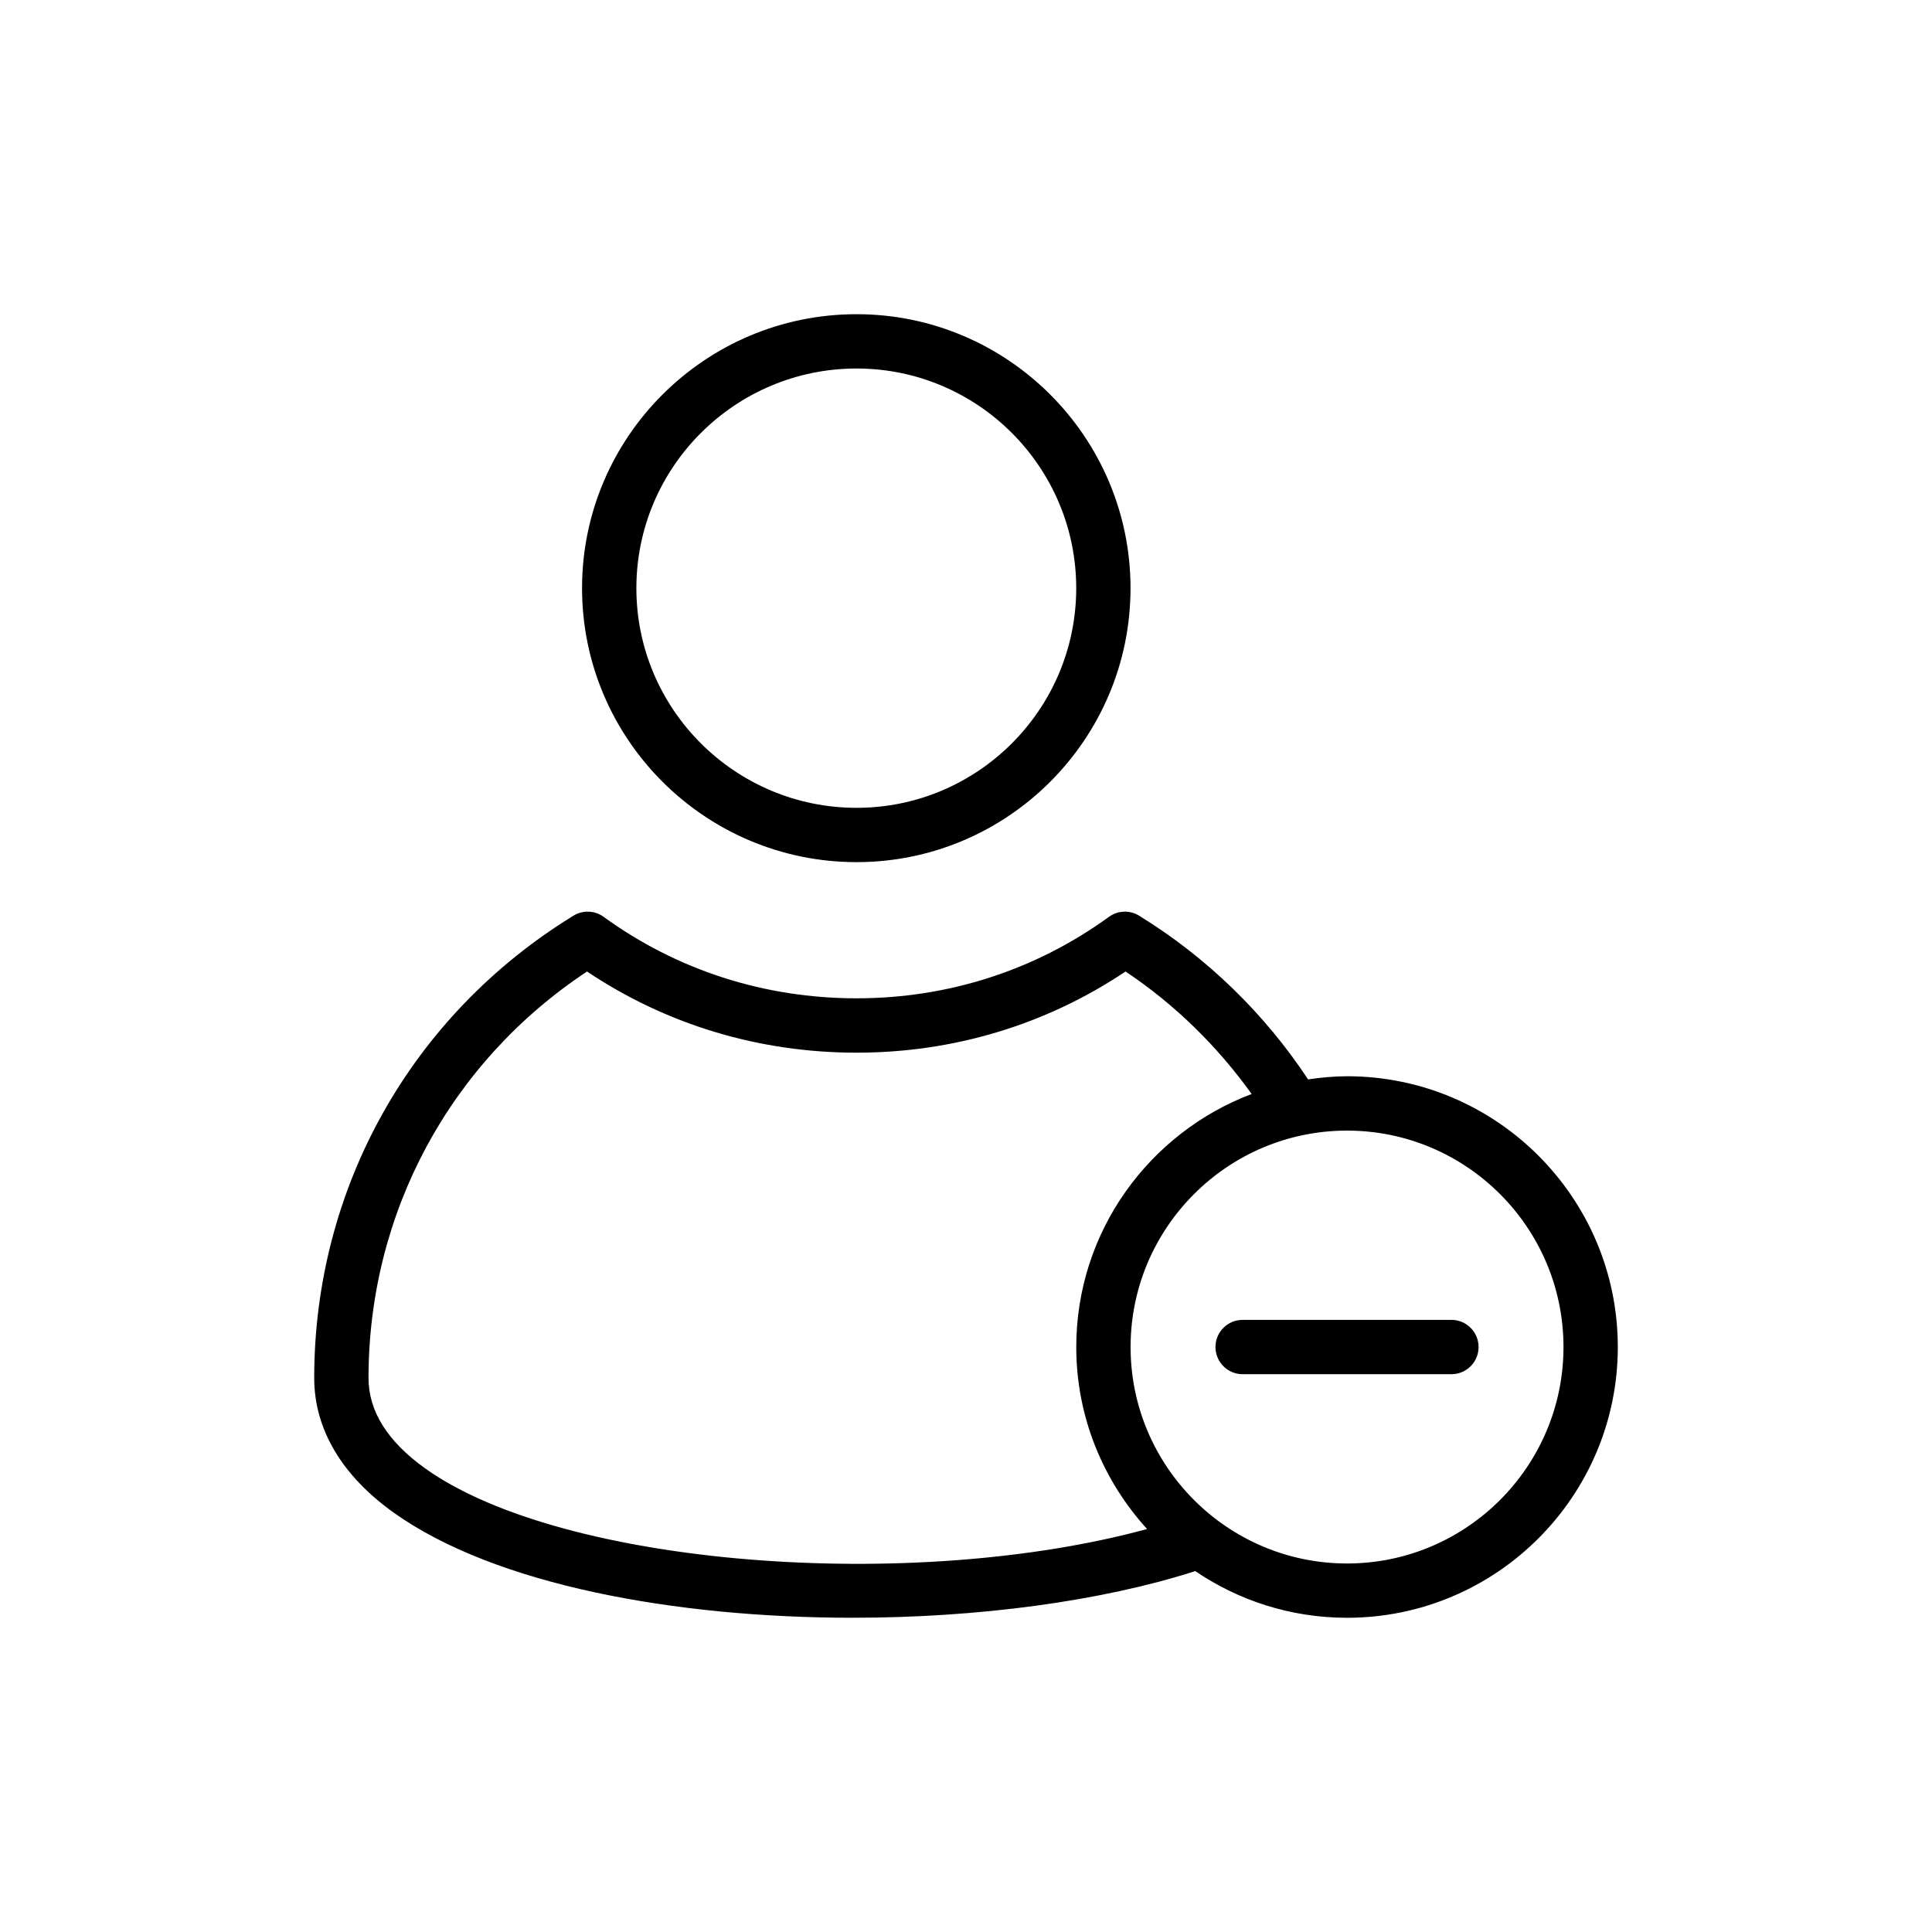
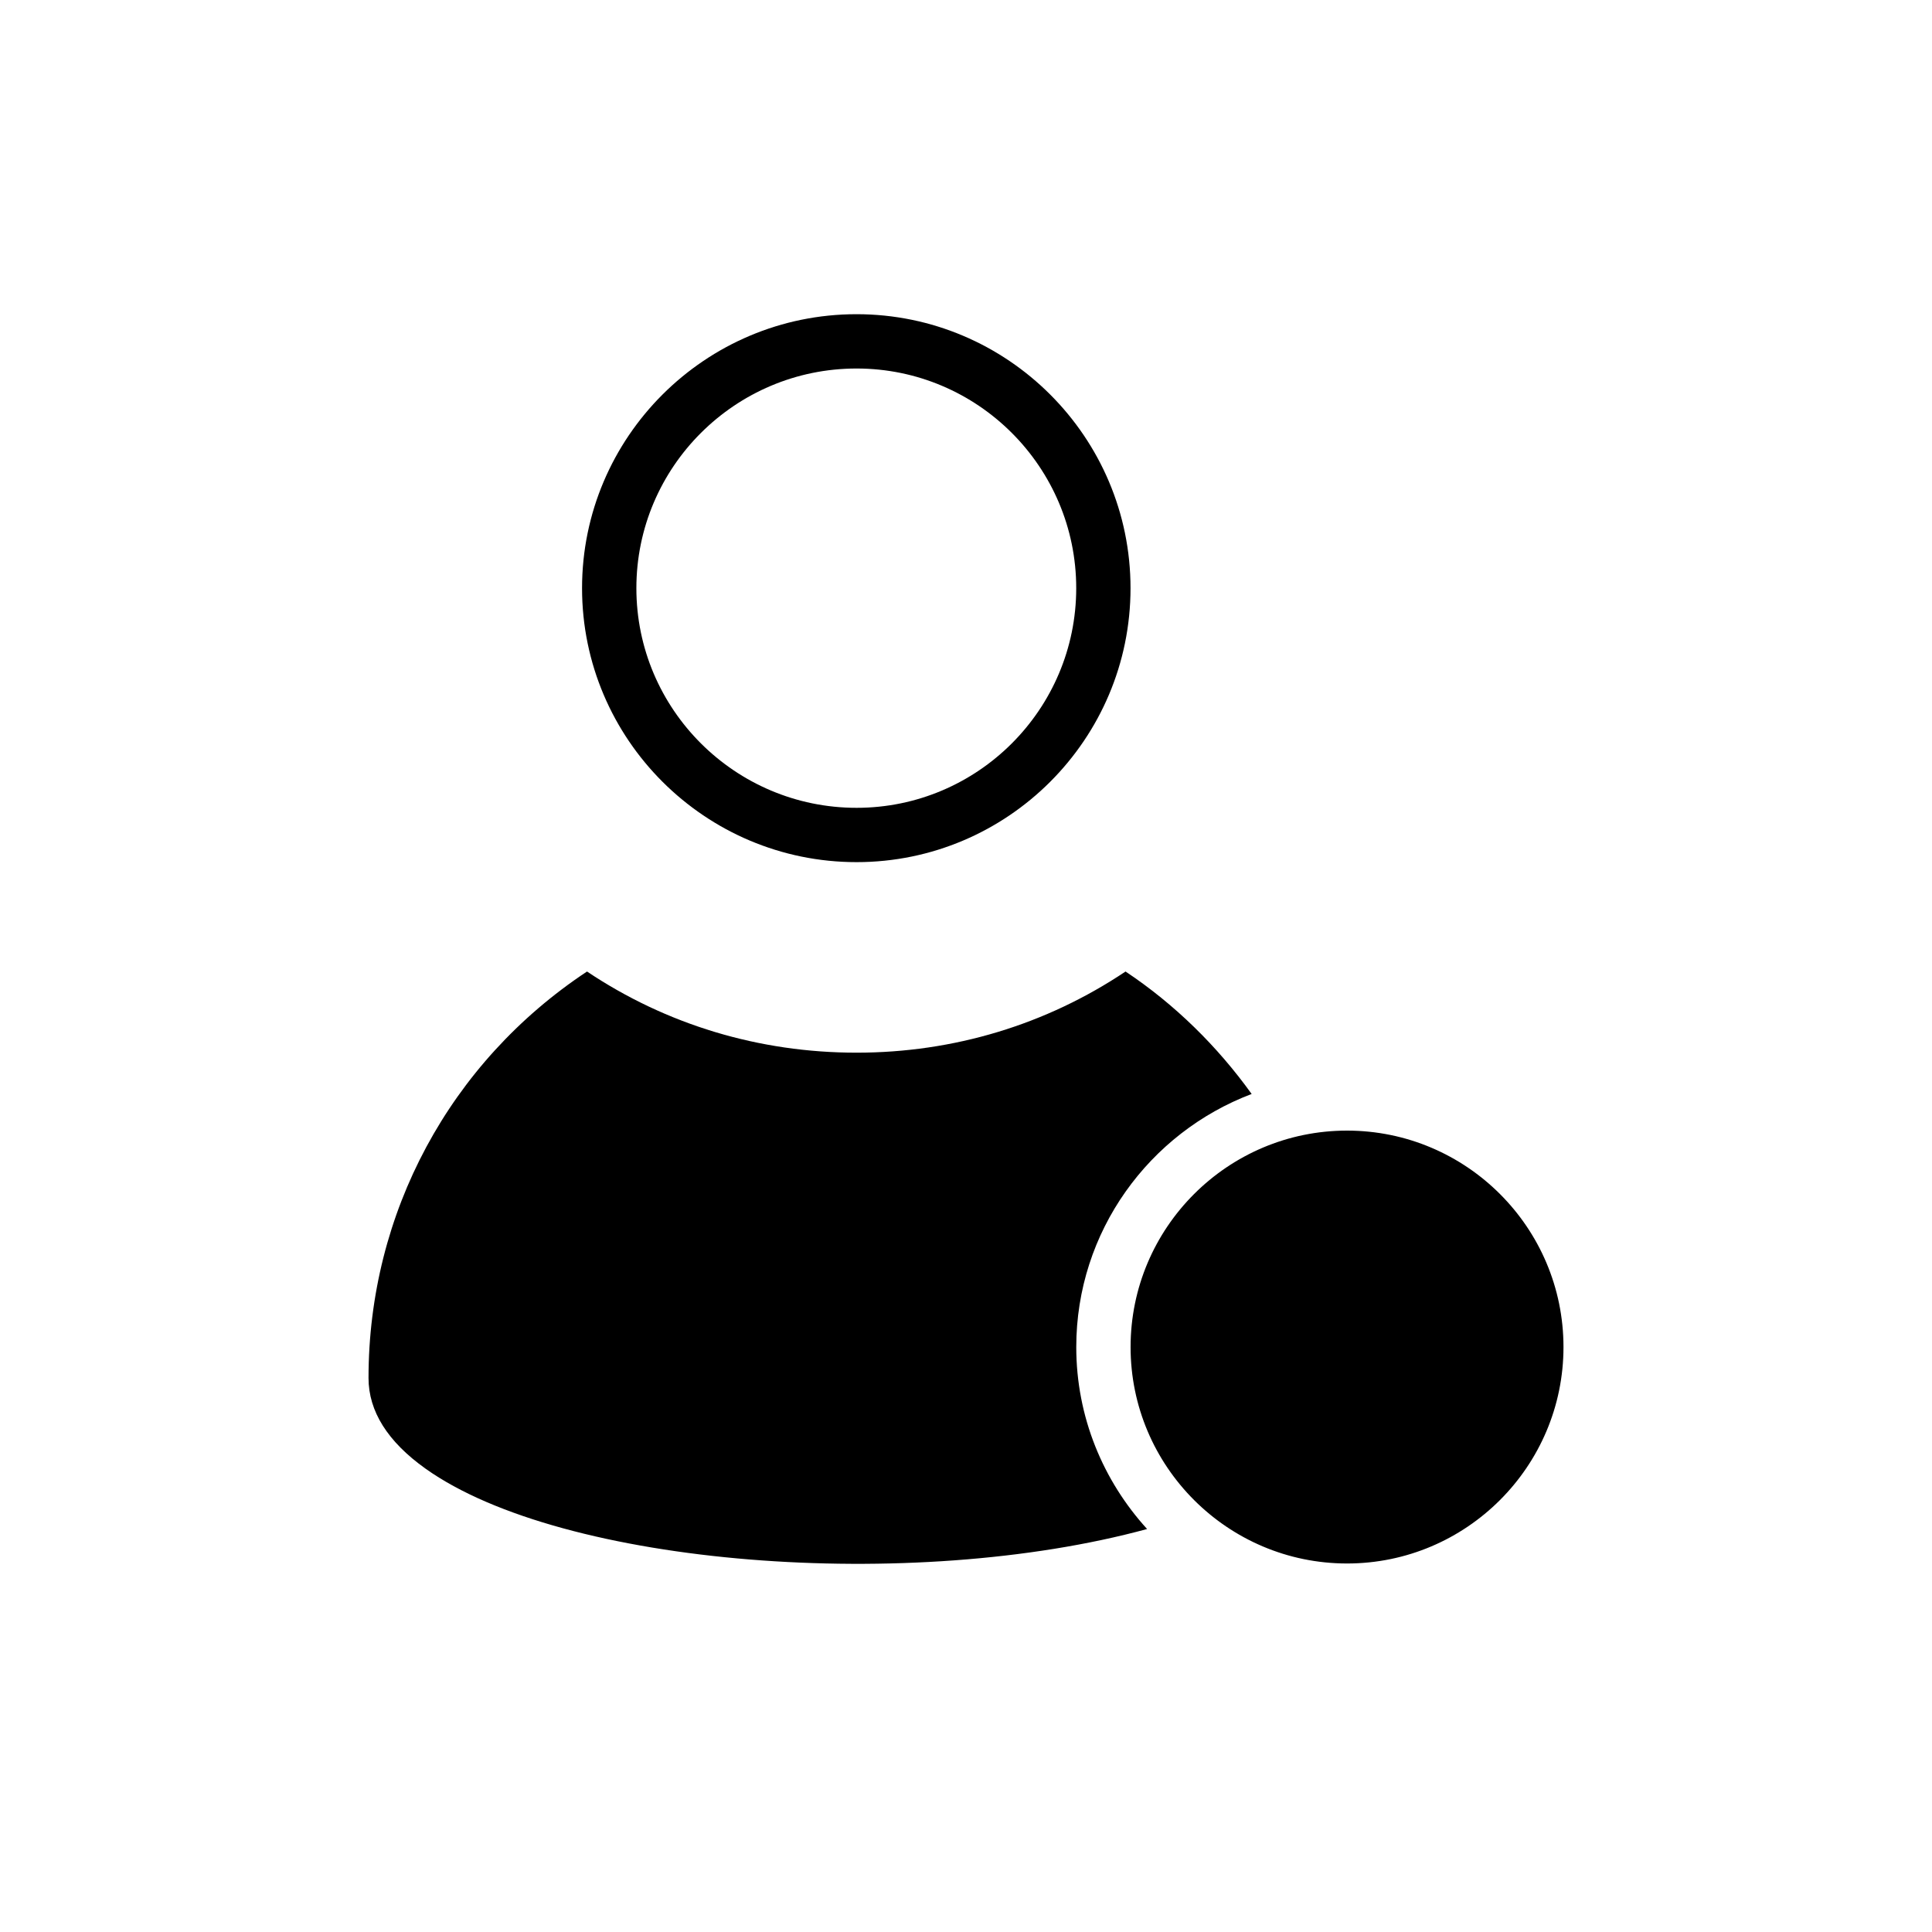
<svg xmlns="http://www.w3.org/2000/svg" fill="#000000" width="800px" height="800px" version="1.1" viewBox="144 144 512 512">
  <g>
    <path d="m298.25 299.87c0 40.035 32.633 72.605 72.746 72.605 40.035 0 72.605-32.57 72.605-72.605s-32.57-72.605-72.605-72.605c-40.113 0-72.746 32.57-72.746 72.605zm130.96 0c0 32.098-26.113 58.211-58.211 58.211-32.172 0-58.352-26.109-58.352-58.211 0-32.102 26.18-58.211 58.352-58.211 32.098 0 58.211 26.109 58.211 58.211z" />
-     <path d="m500.98 429.22c-3.516 0-6.945 0.34-10.328 0.832-11.5-17.426-26.863-32.375-44.777-43.383-2.492-1.539-5.641-1.406-8 0.309-19.43 14.121-42.555 21.586-66.879 21.586-24.418 0-47.59-7.465-67.02-21.586-2.352-1.715-5.512-1.84-7.996-0.316-43.027 26.387-68.711 72.191-68.711 122.52 0 13.531 7.309 25.887 21.141 35.734 26.828 19.109 74.543 27.805 121.6 27.805 33.109 0 65.801-4.352 90.746-12.363 11.48 7.801 25.328 12.371 40.227 12.371 39.566 0 71.754-32.191 71.754-71.754 0-39.566-32.188-71.758-71.754-71.758zm-244.22 103.98c-10.02-7.133-15.098-15.211-15.098-24.008 0-43.73 21.559-83.66 57.902-107.73 21.039 14.086 45.629 21.508 71.43 21.508 25.711 0 50.246-7.422 71.285-21.508 13.047 8.688 24.336 19.809 33.422 32.453-27.113 10.258-46.48 36.41-46.48 67.07 0 18.57 7.152 35.465 18.773 48.219-62.312 16.98-154.89 9.887-191.23-16zm244.22 25.141c-31.633 0-57.363-25.73-57.363-57.359 0-31.629 25.73-57.359 57.363-57.359 31.629 0 57.359 25.73 57.359 57.359 0 31.625-25.73 57.359-57.359 57.359z" />
-     <path d="m528.64 493.78h-55.328c-3.977 0-7.199 3.219-7.199 7.199 0 3.977 3.223 7.199 7.199 7.199h55.328c3.977 0 7.199-3.219 7.199-7.199s-3.223-7.199-7.199-7.199z" />
+     <path d="m500.98 429.22zm-244.22 103.98c-10.02-7.133-15.098-15.211-15.098-24.008 0-43.73 21.559-83.66 57.902-107.73 21.039 14.086 45.629 21.508 71.43 21.508 25.711 0 50.246-7.422 71.285-21.508 13.047 8.688 24.336 19.809 33.422 32.453-27.113 10.258-46.48 36.41-46.48 67.07 0 18.57 7.152 35.465 18.773 48.219-62.312 16.98-154.89 9.887-191.23-16zm244.22 25.141c-31.633 0-57.363-25.73-57.363-57.359 0-31.629 25.73-57.359 57.363-57.359 31.629 0 57.359 25.73 57.359 57.359 0 31.625-25.73 57.359-57.359 57.359z" />
  </g>
</svg>